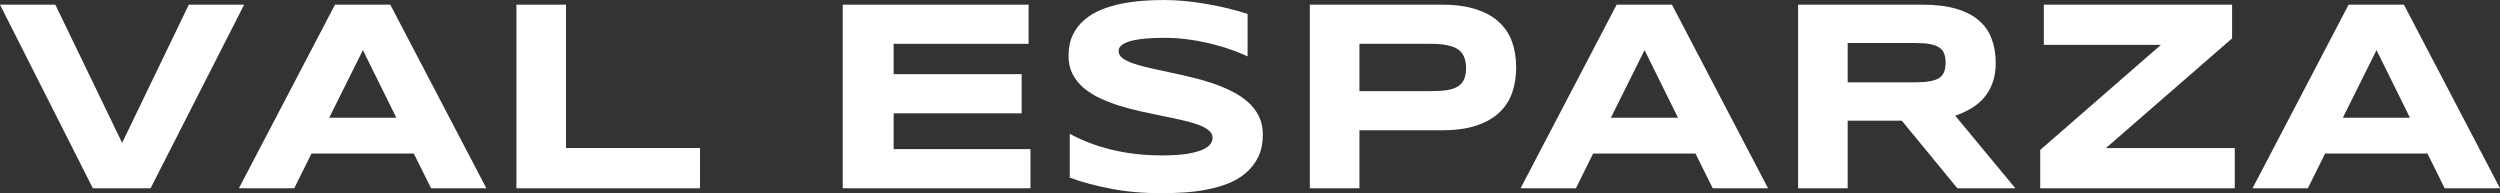
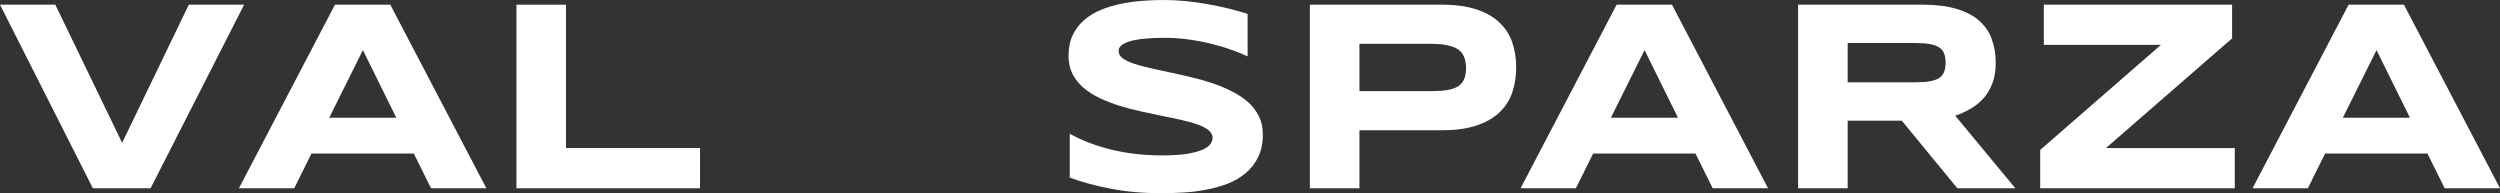
<svg xmlns="http://www.w3.org/2000/svg" fill="none" height="100%" overflow="visible" preserveAspectRatio="none" style="display: block;" viewBox="0 0 182.715 14.121" width="100%">
  <rect x="0" y="0" width="182.715" height="14.121" fill="#333333" stroke="none" />
  <g id="Val Esparza">
    <path d="M177.412 11.221H169.932L168.672 13.76H164.629L171.65 0.342H175.693L182.715 13.76H178.672L177.412 11.221ZM171.23 8.604H176.133L173.691 3.662L171.23 8.604Z" fill="white" id="Vector" />
    <path d="M149.111 13.76V10.957L157.93 3.281H149.375V0.342H163.135V2.803L153.916 10.82H163.33V13.76H149.111Z" fill="white" id="Vector_2" />
    <path d="M135.039 13.76H131.416V0.342H140.498C141.475 0.342 142.301 0.443 142.979 0.645C143.662 0.846 144.215 1.133 144.639 1.504C145.068 1.875 145.378 2.324 145.566 2.852C145.762 3.372 145.859 3.955 145.859 4.6C145.859 5.166 145.778 5.661 145.615 6.084C145.459 6.507 145.244 6.872 144.971 7.178C144.704 7.477 144.391 7.731 144.033 7.939C143.675 8.148 143.298 8.32 142.9 8.457L147.295 13.76H143.057L138.994 8.818H135.039V13.76ZM142.197 4.58C142.197 4.32 142.161 4.098 142.09 3.916C142.025 3.734 141.908 3.587 141.738 3.477C141.569 3.359 141.341 3.275 141.055 3.223C140.775 3.171 140.423 3.145 140 3.145H135.039V6.016H140C140.423 6.016 140.775 5.99 141.055 5.938C141.341 5.885 141.569 5.804 141.738 5.693C141.908 5.576 142.025 5.426 142.09 5.244C142.161 5.062 142.197 4.84 142.197 4.58Z" fill="white" id="Vector_3" />
    <path d="M123.916 11.221H116.436L115.176 13.76H111.133L118.154 0.342H122.197L129.219 13.76H125.176L123.916 11.221ZM117.734 8.604H122.637L120.195 3.662L117.734 8.604Z" fill="white" id="Vector_4" />
    <path d="M110.811 4.922C110.811 5.592 110.713 6.211 110.518 6.777C110.322 7.337 110.007 7.822 109.57 8.232C109.141 8.636 108.581 8.952 107.891 9.18C107.201 9.408 106.361 9.521 105.371 9.521H99.356V13.76H95.732V0.342H105.371C106.361 0.342 107.201 0.456 107.891 0.684C108.581 0.905 109.141 1.221 109.57 1.631C110.007 2.035 110.322 2.516 110.518 3.076C110.713 3.636 110.811 4.251 110.811 4.922ZM107.148 4.98C107.148 4.668 107.103 4.401 107.012 4.18C106.927 3.952 106.784 3.766 106.582 3.623C106.38 3.48 106.117 3.376 105.791 3.311C105.465 3.239 105.065 3.203 104.59 3.203H99.356V6.66H104.59C105.065 6.66 105.465 6.634 105.791 6.582C106.117 6.523 106.38 6.429 106.582 6.299C106.784 6.162 106.927 5.986 107.012 5.771C107.103 5.557 107.148 5.293 107.148 4.98Z" fill="white" id="Vector_5" />
    <path d="M91.182 4.121C90.928 3.997 90.592 3.857 90.176 3.701C89.759 3.545 89.287 3.398 88.76 3.262C88.232 3.118 87.659 3.001 87.041 2.91C86.422 2.812 85.788 2.764 85.137 2.764C84.616 2.764 84.17 2.78 83.799 2.812C83.434 2.845 83.125 2.887 82.871 2.939C82.624 2.992 82.425 3.053 82.275 3.125C82.132 3.19 82.022 3.258 81.943 3.33C81.865 3.402 81.813 3.473 81.787 3.545C81.768 3.617 81.758 3.682 81.758 3.74C81.758 3.936 81.856 4.108 82.051 4.258C82.246 4.401 82.513 4.531 82.852 4.648C83.19 4.759 83.584 4.867 84.033 4.971C84.482 5.068 84.958 5.173 85.459 5.283C85.967 5.387 86.488 5.505 87.022 5.635C87.562 5.758 88.083 5.905 88.584 6.074C89.092 6.243 89.57 6.442 90.019 6.67C90.469 6.891 90.863 7.152 91.201 7.451C91.54 7.751 91.807 8.096 92.002 8.486C92.197 8.877 92.295 9.323 92.295 9.824C92.295 10.469 92.181 11.022 91.953 11.484C91.725 11.947 91.419 12.337 91.035 12.656C90.658 12.975 90.218 13.232 89.717 13.428C89.216 13.617 88.688 13.763 88.135 13.867C87.588 13.971 87.031 14.04 86.465 14.072C85.905 14.105 85.371 14.121 84.863 14.121C83.535 14.121 82.305 14.01 81.172 13.789C80.046 13.574 79.049 13.304 78.184 12.979V9.775C79.076 10.27 80.091 10.658 81.231 10.938C82.376 11.217 83.6 11.357 84.902 11.357C85.671 11.357 86.296 11.318 86.777 11.24C87.266 11.156 87.647 11.051 87.92 10.928C88.193 10.797 88.379 10.658 88.477 10.508C88.574 10.358 88.623 10.215 88.623 10.078C88.623 9.863 88.525 9.678 88.33 9.521C88.135 9.359 87.868 9.219 87.529 9.102C87.191 8.978 86.797 8.867 86.348 8.77C85.898 8.665 85.42 8.564 84.912 8.467C84.411 8.363 83.893 8.252 83.359 8.135C82.826 8.018 82.305 7.881 81.797 7.725C81.296 7.562 80.82 7.376 80.371 7.168C79.922 6.953 79.528 6.702 79.189 6.416C78.851 6.123 78.584 5.788 78.389 5.41C78.193 5.026 78.096 4.583 78.096 4.082C78.096 3.49 78.2 2.979 78.408 2.549C78.617 2.119 78.897 1.755 79.248 1.455C79.606 1.149 80.016 0.902 80.478 0.713C80.947 0.524 81.439 0.378 81.953 0.273C82.467 0.169 82.988 0.098 83.516 0.059C84.043 0.02 84.544 0 85.019 0C85.54 0 86.074 0.026 86.621 0.078C87.174 0.13 87.718 0.205 88.252 0.303C88.786 0.394 89.3 0.501 89.795 0.625C90.296 0.749 90.758 0.879 91.182 1.016V4.121Z" fill="white" id="Vector_6" />
-     <path d="M61.592 13.76V0.342H75.176V3.203H65.312V5.42H74.668V8.281H65.312V10.898H75.312V13.76H61.592Z" fill="white" id="Vector_7" />
    <path d="M37.744 13.76V0.342H41.367V10.82H51.162V13.76H37.744Z" fill="white" id="Vector_8" />
    <path d="M30.244 11.221H22.764L21.504 13.76H17.461L24.482 0.342H28.525L35.547 13.76H31.504L30.244 11.221ZM24.062 8.604H28.965L26.523 3.662L24.062 8.604Z" fill="white" id="Vector_9" />
    <path d="M11.006 13.76H6.787L0 0.342H4.043L8.926 10.44L13.799 0.342H17.842L11.006 13.76Z" fill="white" id="Vector_10" />
  </g>
</svg>